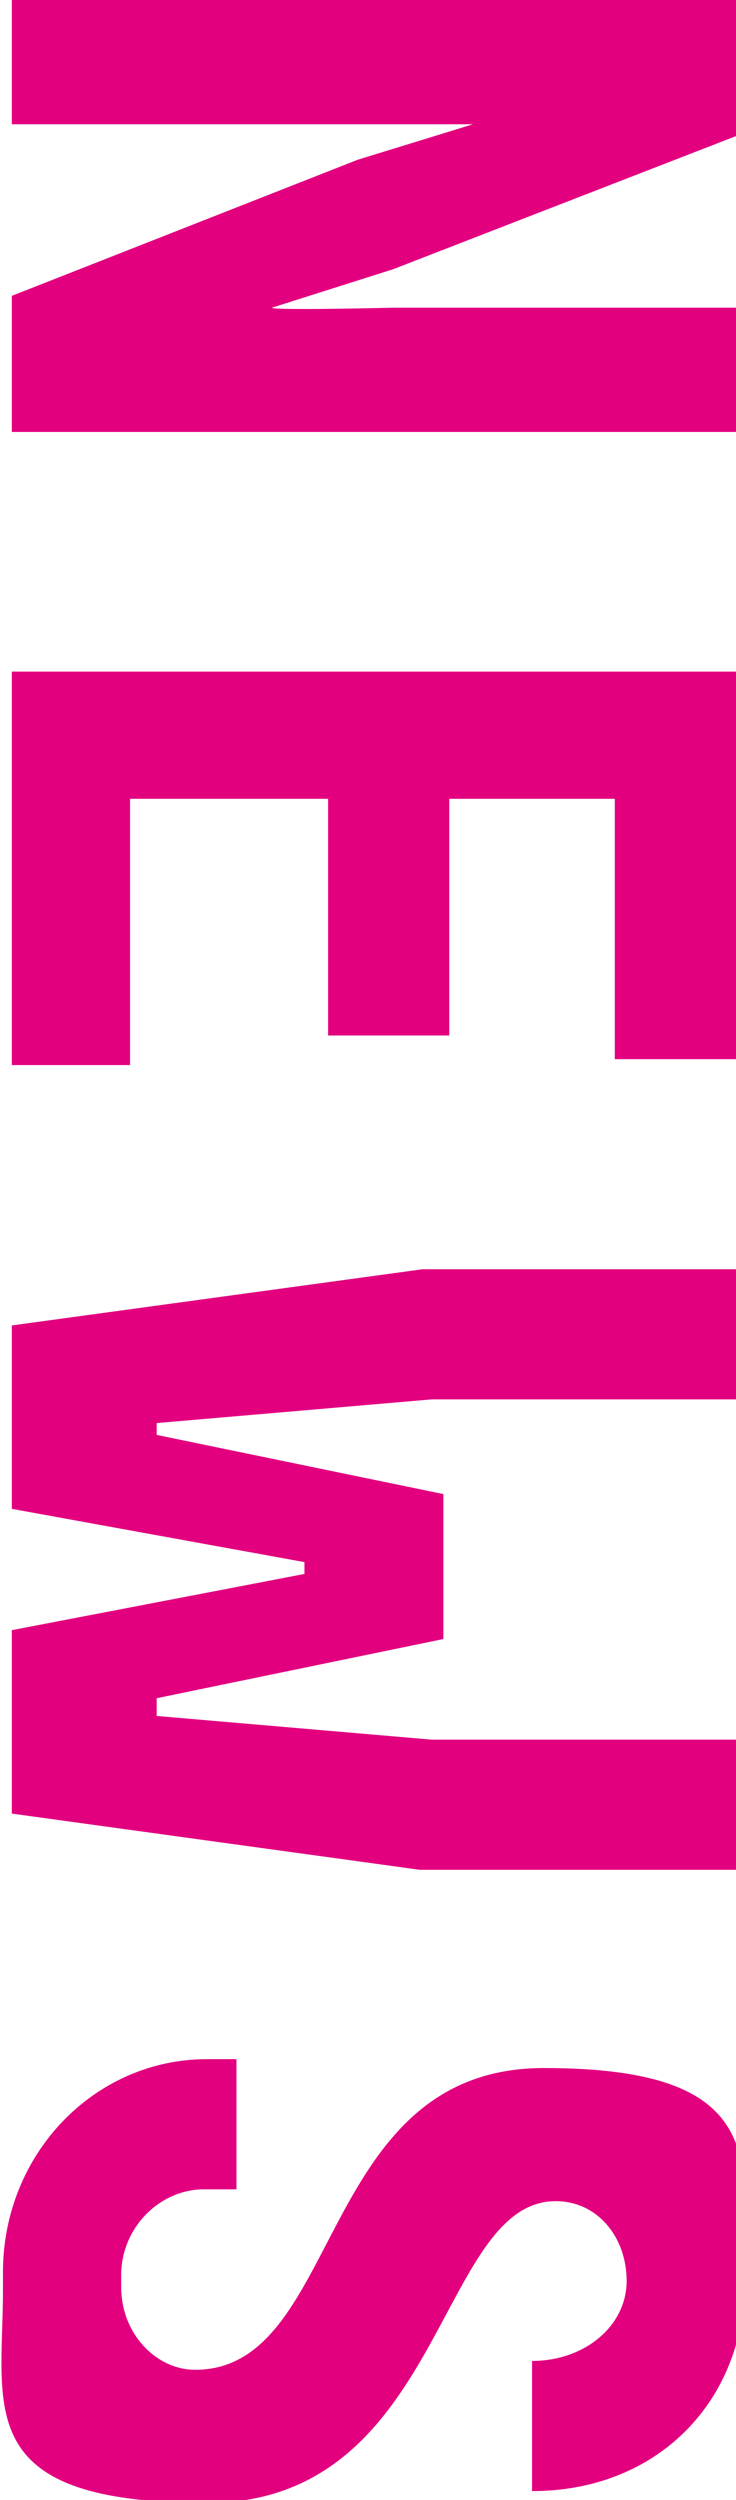
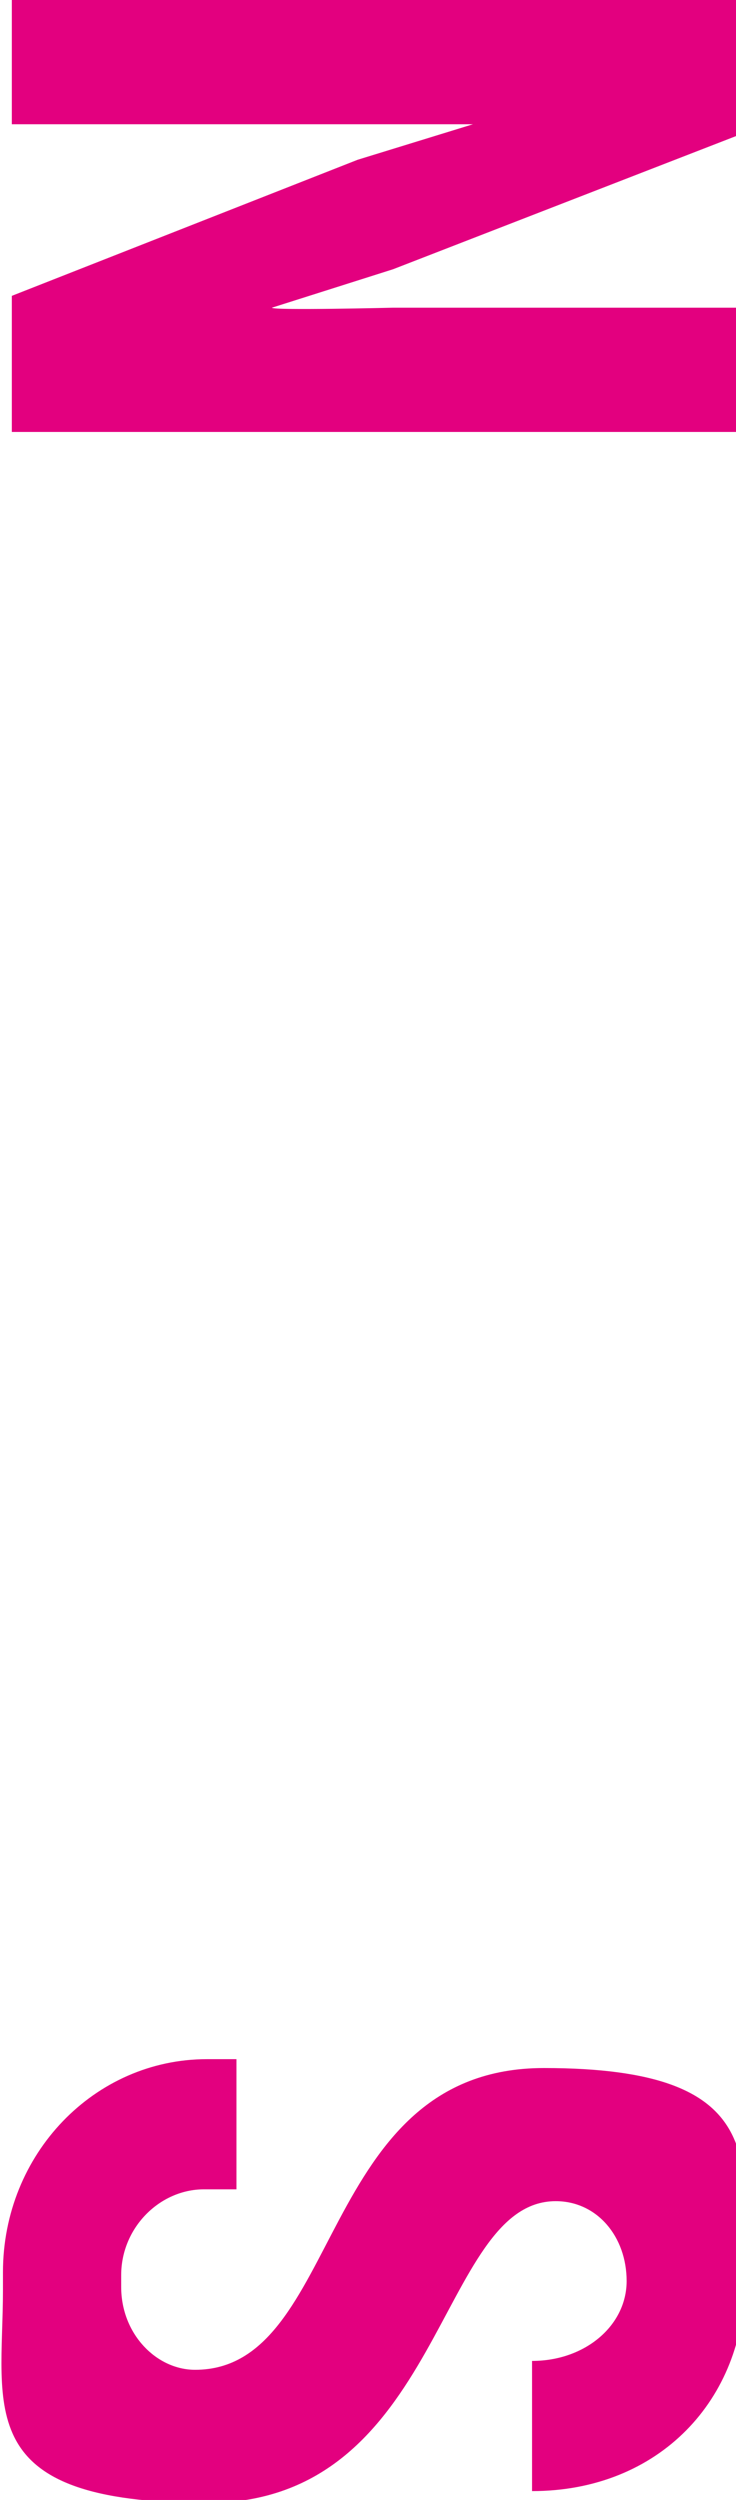
<svg xmlns="http://www.w3.org/2000/svg" id="_レイヤー_1" data-name="レイヤー_1" width="24.9" height="84.5" version="1.1" viewBox="0 0 24.9 84.5">
  <defs>
    <style>
      .st0 {
        fill: #e3007f;
      }
    </style>
  </defs>
  <path class="st0" d="M24.9,14.6H.4v-4.6l11.7-4.6,3.9-1.2h0c0,0-4.1,0-4.1,0H.4V0h24.5v4.6l-11.6,4.5-4.1,1.3h0c0,.1,4.1,0,4.1,0h11.6s0,4.3,0,4.3Z" />
-   <path class="st0" d="M24.9,35.8h-4.1v-8.8h-5.6v8h-4.1v-8h-6.7v9H.4v-13.3h24.5v13.1Z" />
-   <path class="st0" d="M24.9,58.8v4.4h-10.7l-13.8-1.9v-6.2l9.9-1.9v-.4l-9.9-1.8v-6.2l13.9-1.9h10.6v4.4h-10.3l-9.3.8v.4l9.7,2v4.9l-9.7,2v.6l9.3.8h10.3Z" />
  <path class="st0" d="M18,79.8c1.8,0,3.2-1.2,3.2-2.7s-1-2.7-2.4-2.7c-4,0-3.8,10.2-11.8,10.2S.1,81.4.1,77.4v-.6c0-4,3.1-7.2,6.9-7.2h1v4.4h-1.1c-1.5,0-2.8,1.3-2.8,2.9v.4c0,1.6,1.2,2.8,2.5,2.8,5,0,4.1-10.2,11.8-10.2s6.8,3.2,6.8,7.2-2.9,7.1-7.2,7.1v-4.4Z" />
</svg>